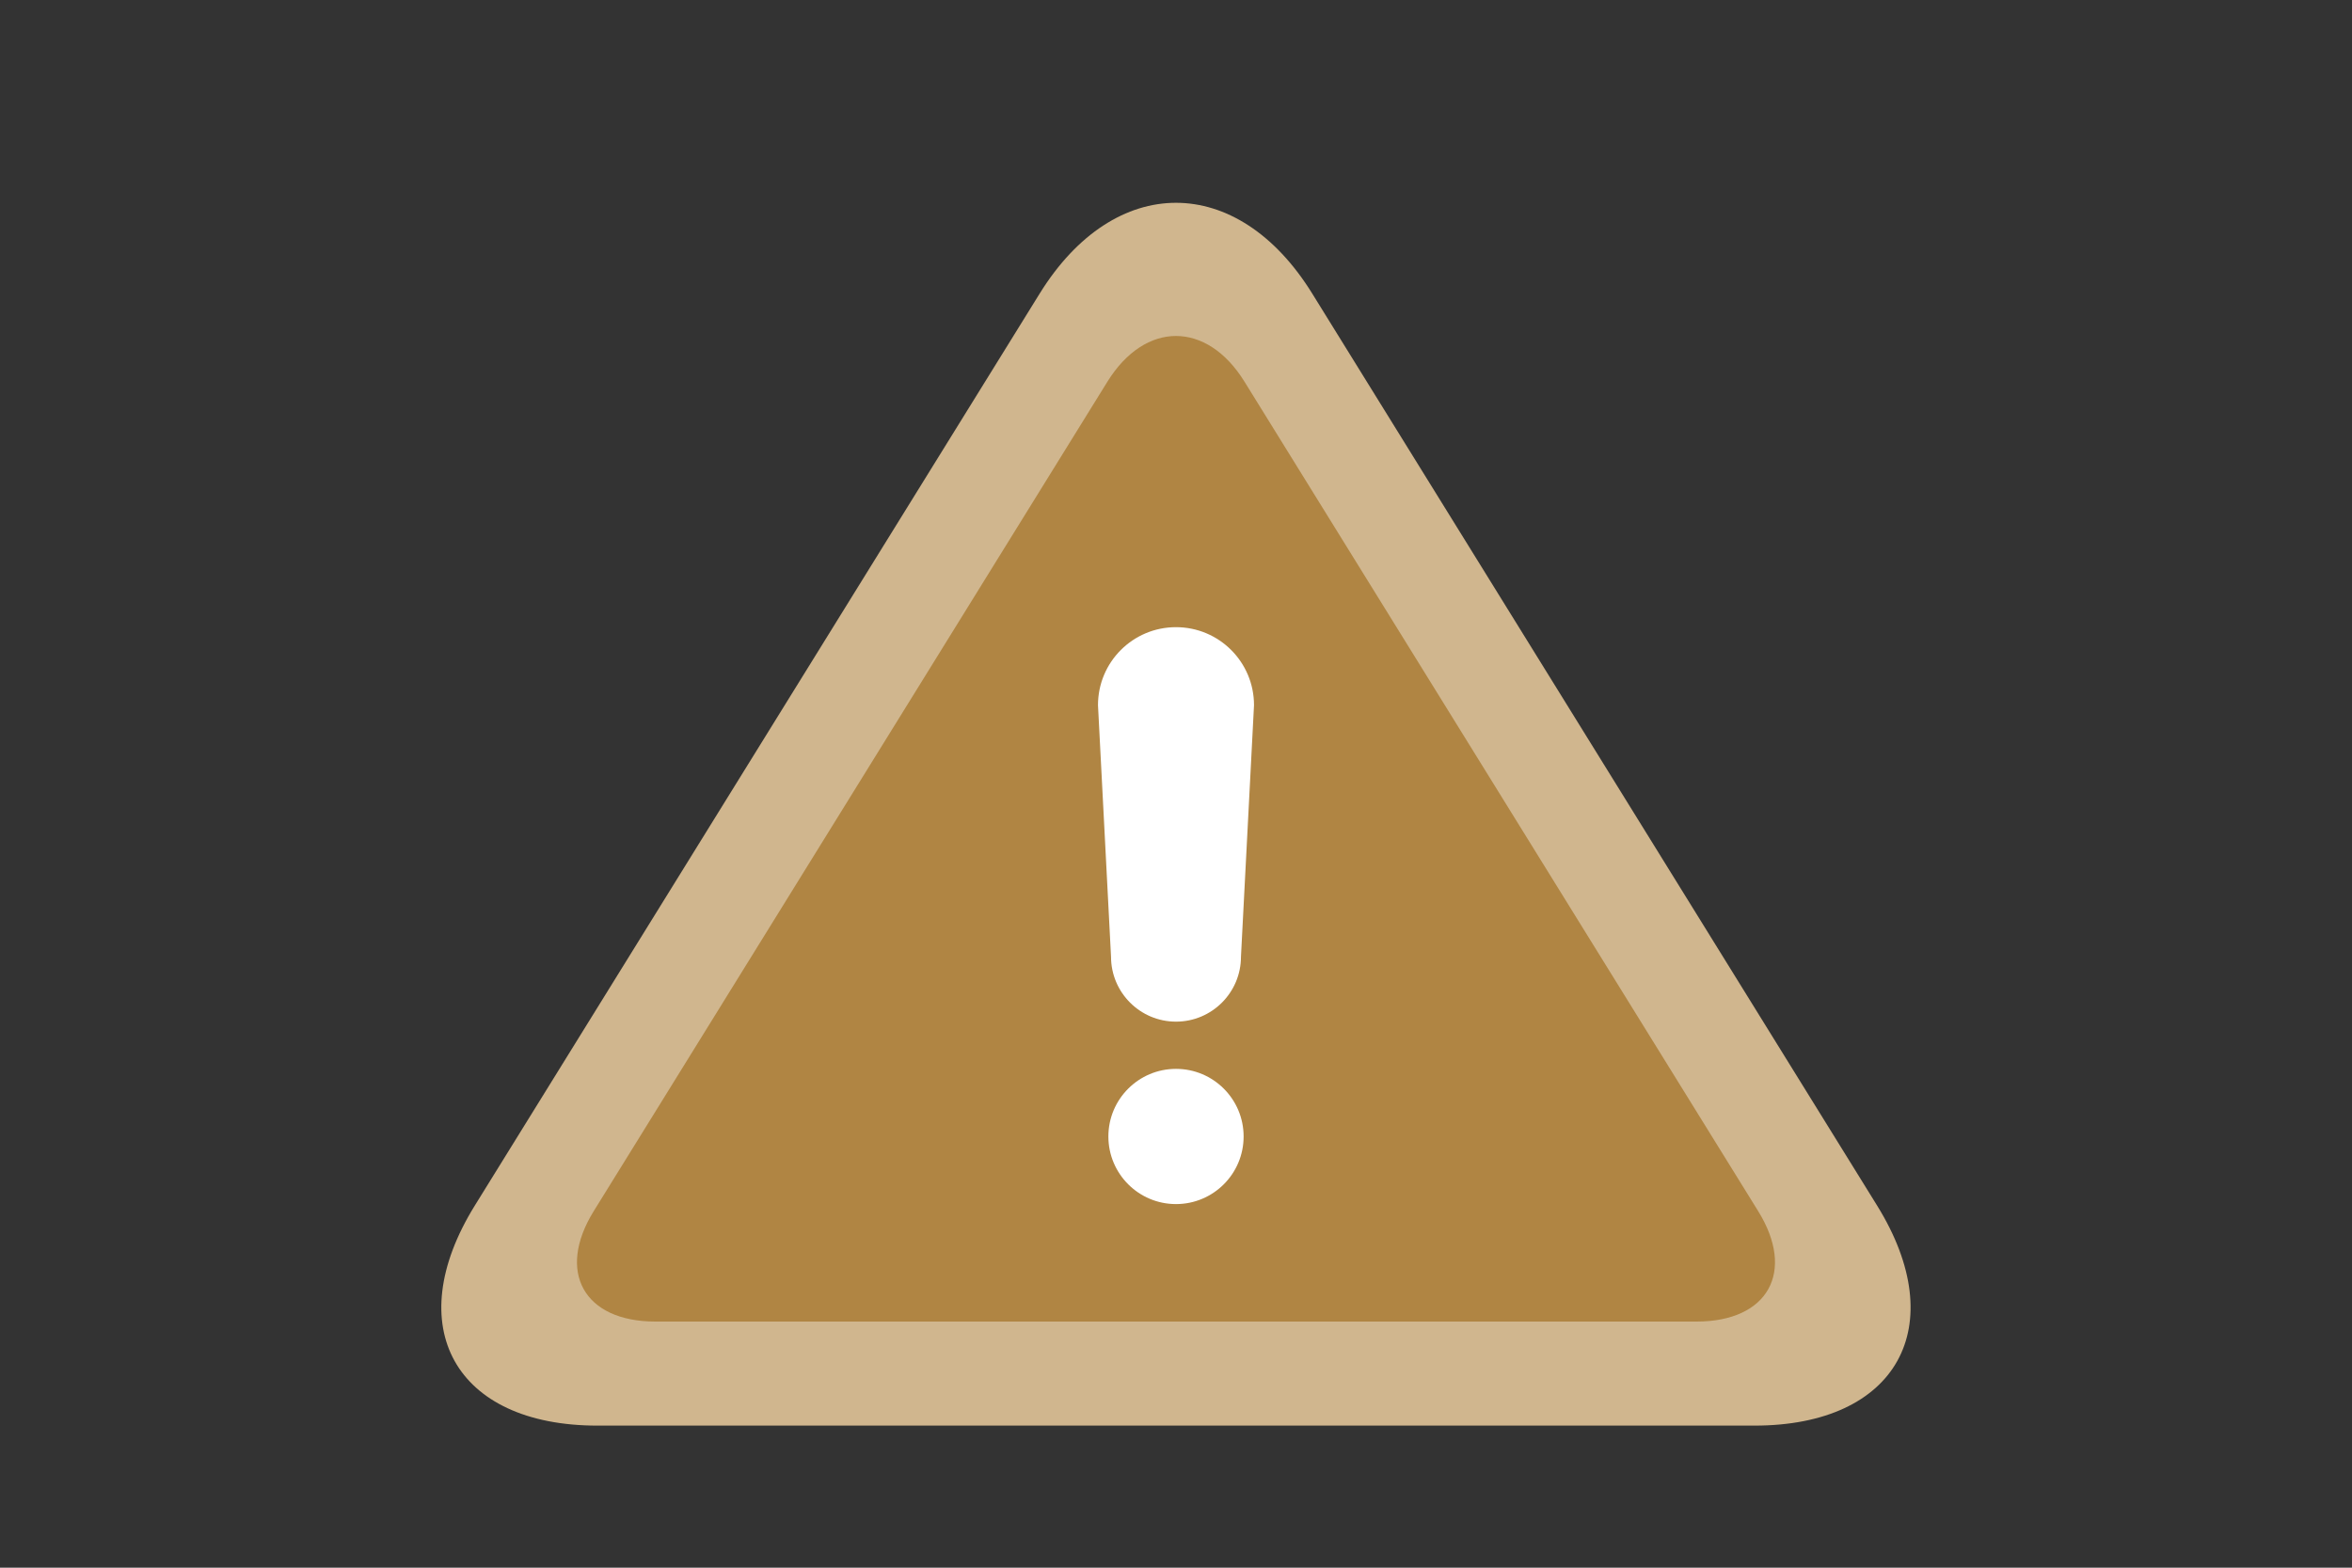
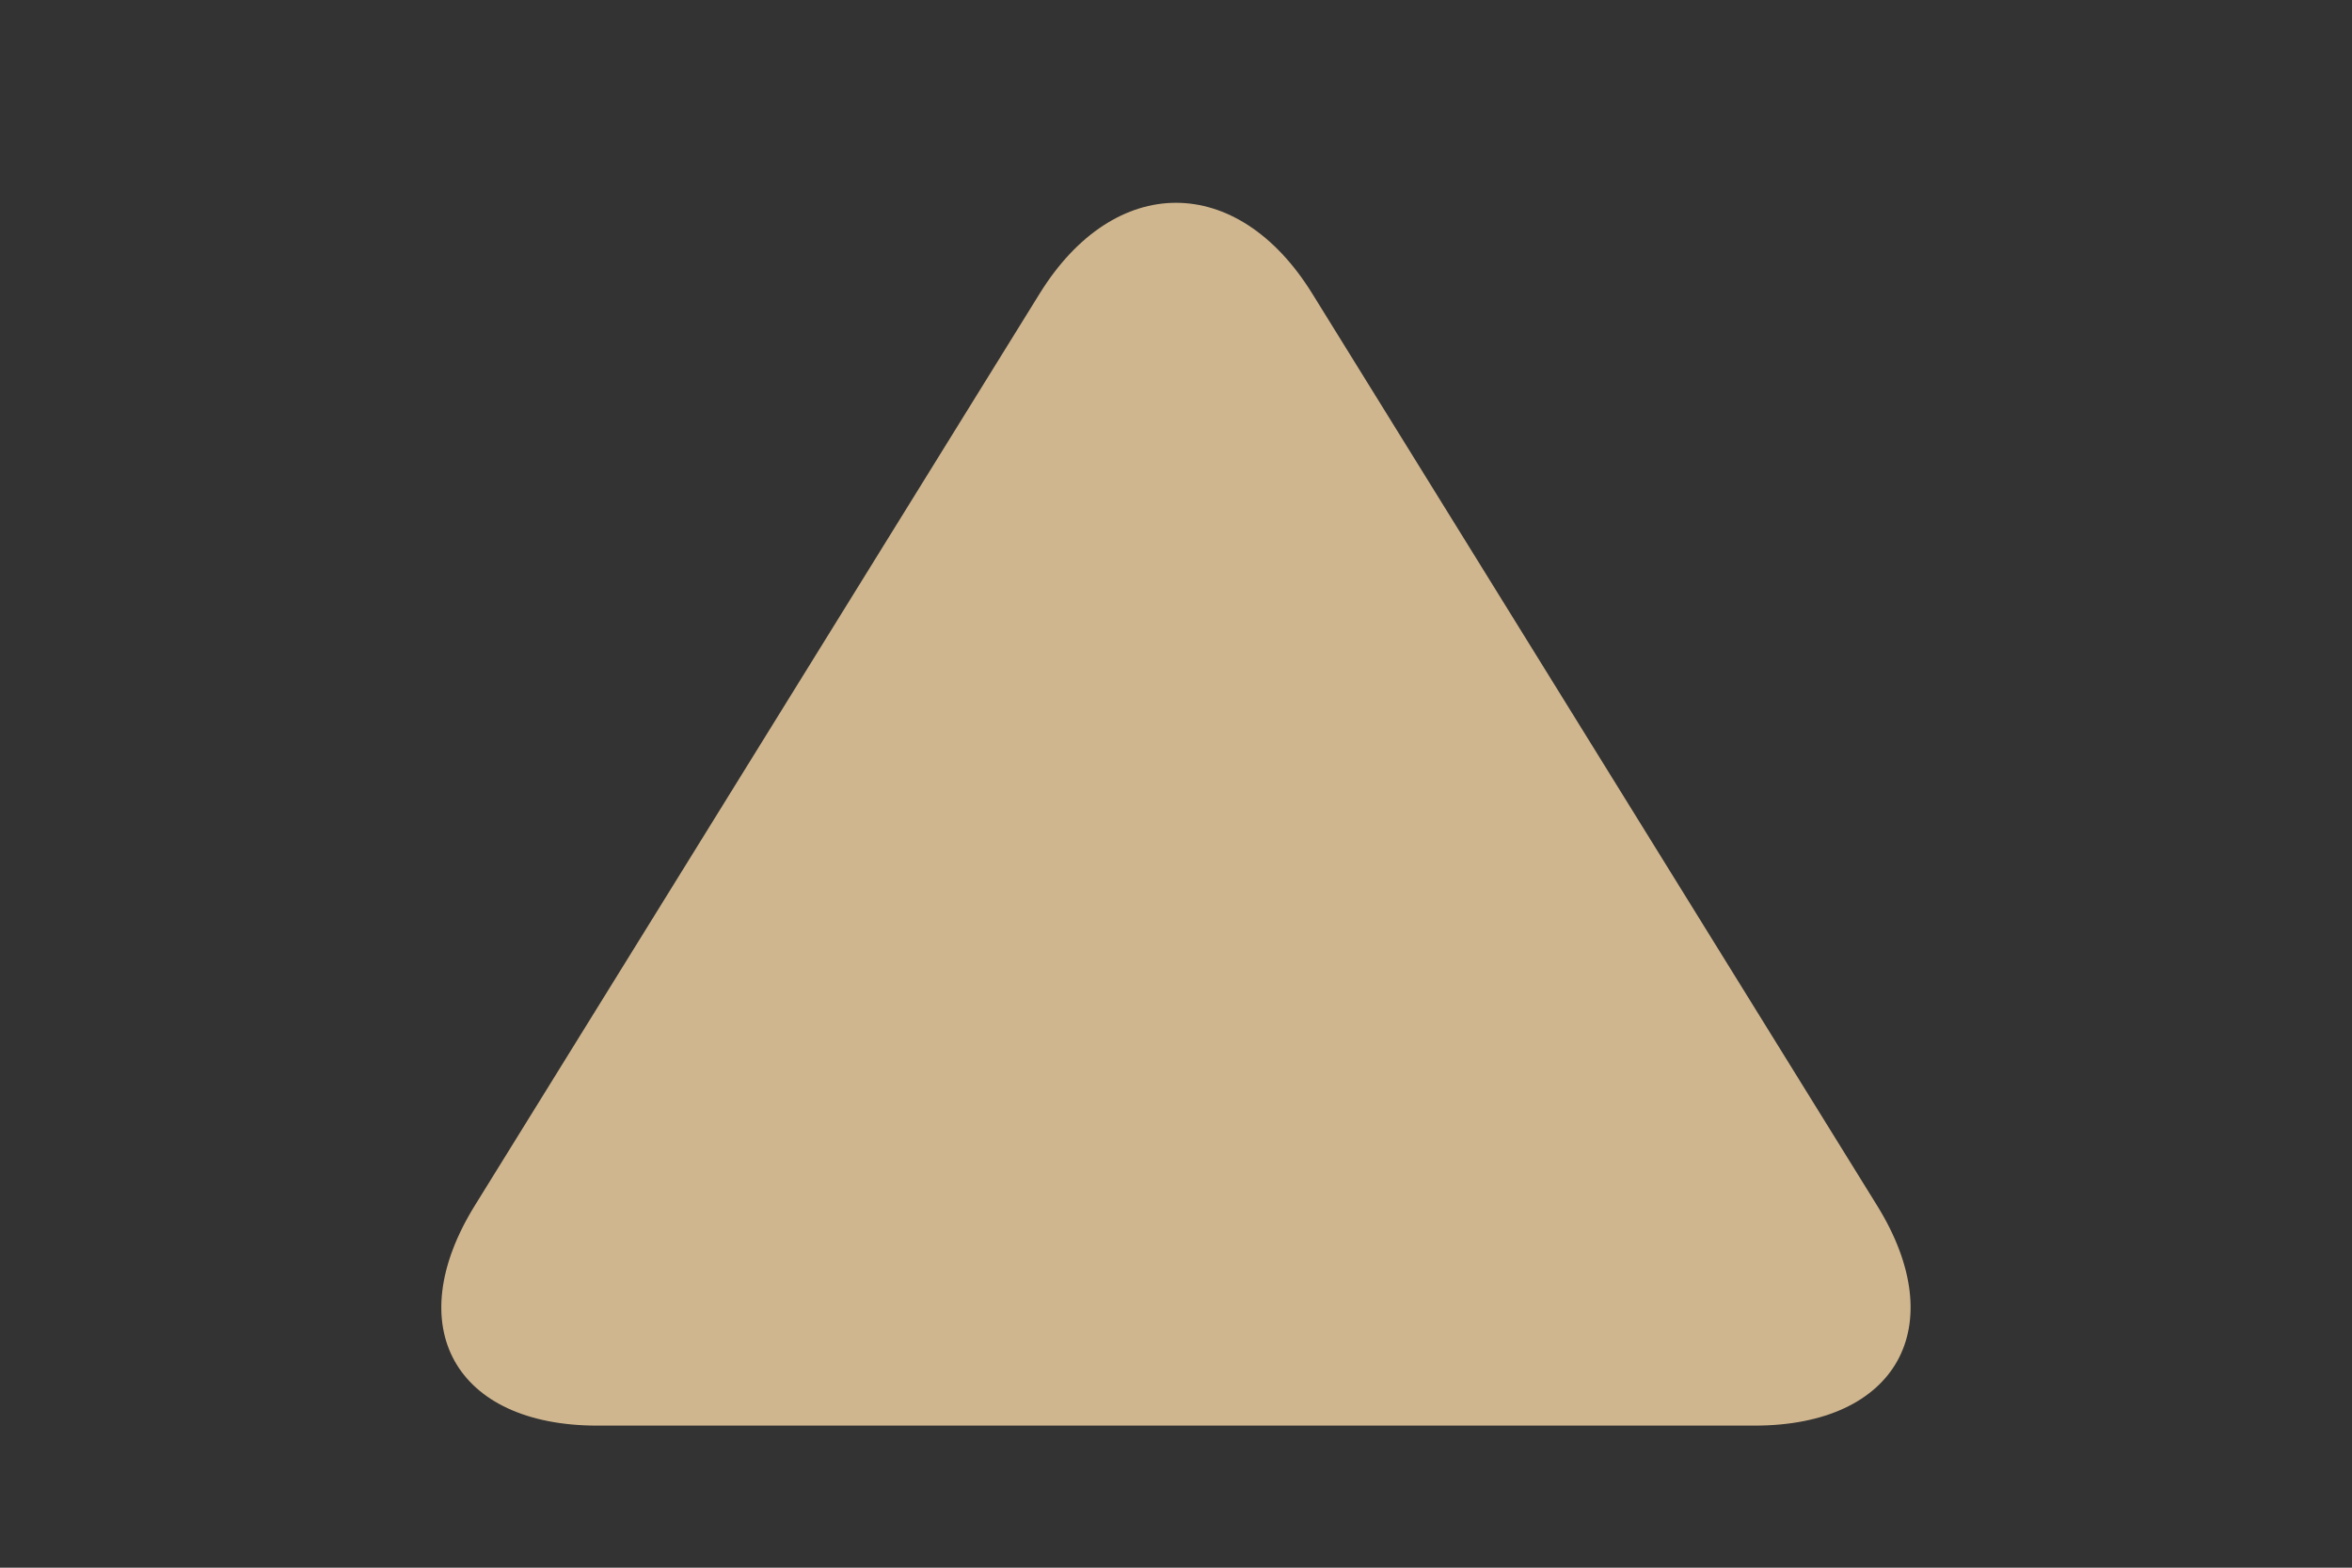
<svg xmlns="http://www.w3.org/2000/svg" id="icon" width="240" height="160" viewBox="0 0 240 160">
  <rect x="0" y="0" width="240" height="160" fill="#333333" stroke="none" />
  <defs>
    <style>
      .cls-1 {
        fill: #fff;
      }

      .cls-2 {
        fill: #d0b68e;
      }

      .cls-3 {
        fill: #b08543;
      }
    </style>
  </defs>
  <g>
    <path class="cls-2" d="M106.09,29.96c7.65-12.35,20.17-12.35,27.81,0l57.64,93.08c7.65,12.35,2.02,22.46-12.51,22.46H60.96c-14.53,0-20.16-10.11-12.51-22.46L106.09,29.96Z" />
-     <path class="cls-3" d="M120,34.29c-2.53,0-5.06,1.55-6.99,4.65l-52.42,84.66c-3.84,6.2-1.01,11.28,6.28,11.28h106.25c7.3,0,10.13-5.08,6.28-11.28l-52.42-84.66c-1.92-3.1-4.45-4.65-6.99-4.65h0Z" />
  </g>
  <g>
-     <circle class="cls-1" cx="120" cy="115.99" r="6.9" />
-     <path class="cls-1" d="M126.63,97.64c0,3.66-2.97,6.63-6.63,6.63s-6.63-2.97-6.63-6.63l-1.33-25.67c0-4.4,3.56-7.96,7.96-7.96s7.96,3.56,7.96,7.96l-1.33,25.67Z" />
-   </g>
+     </g>
</svg>